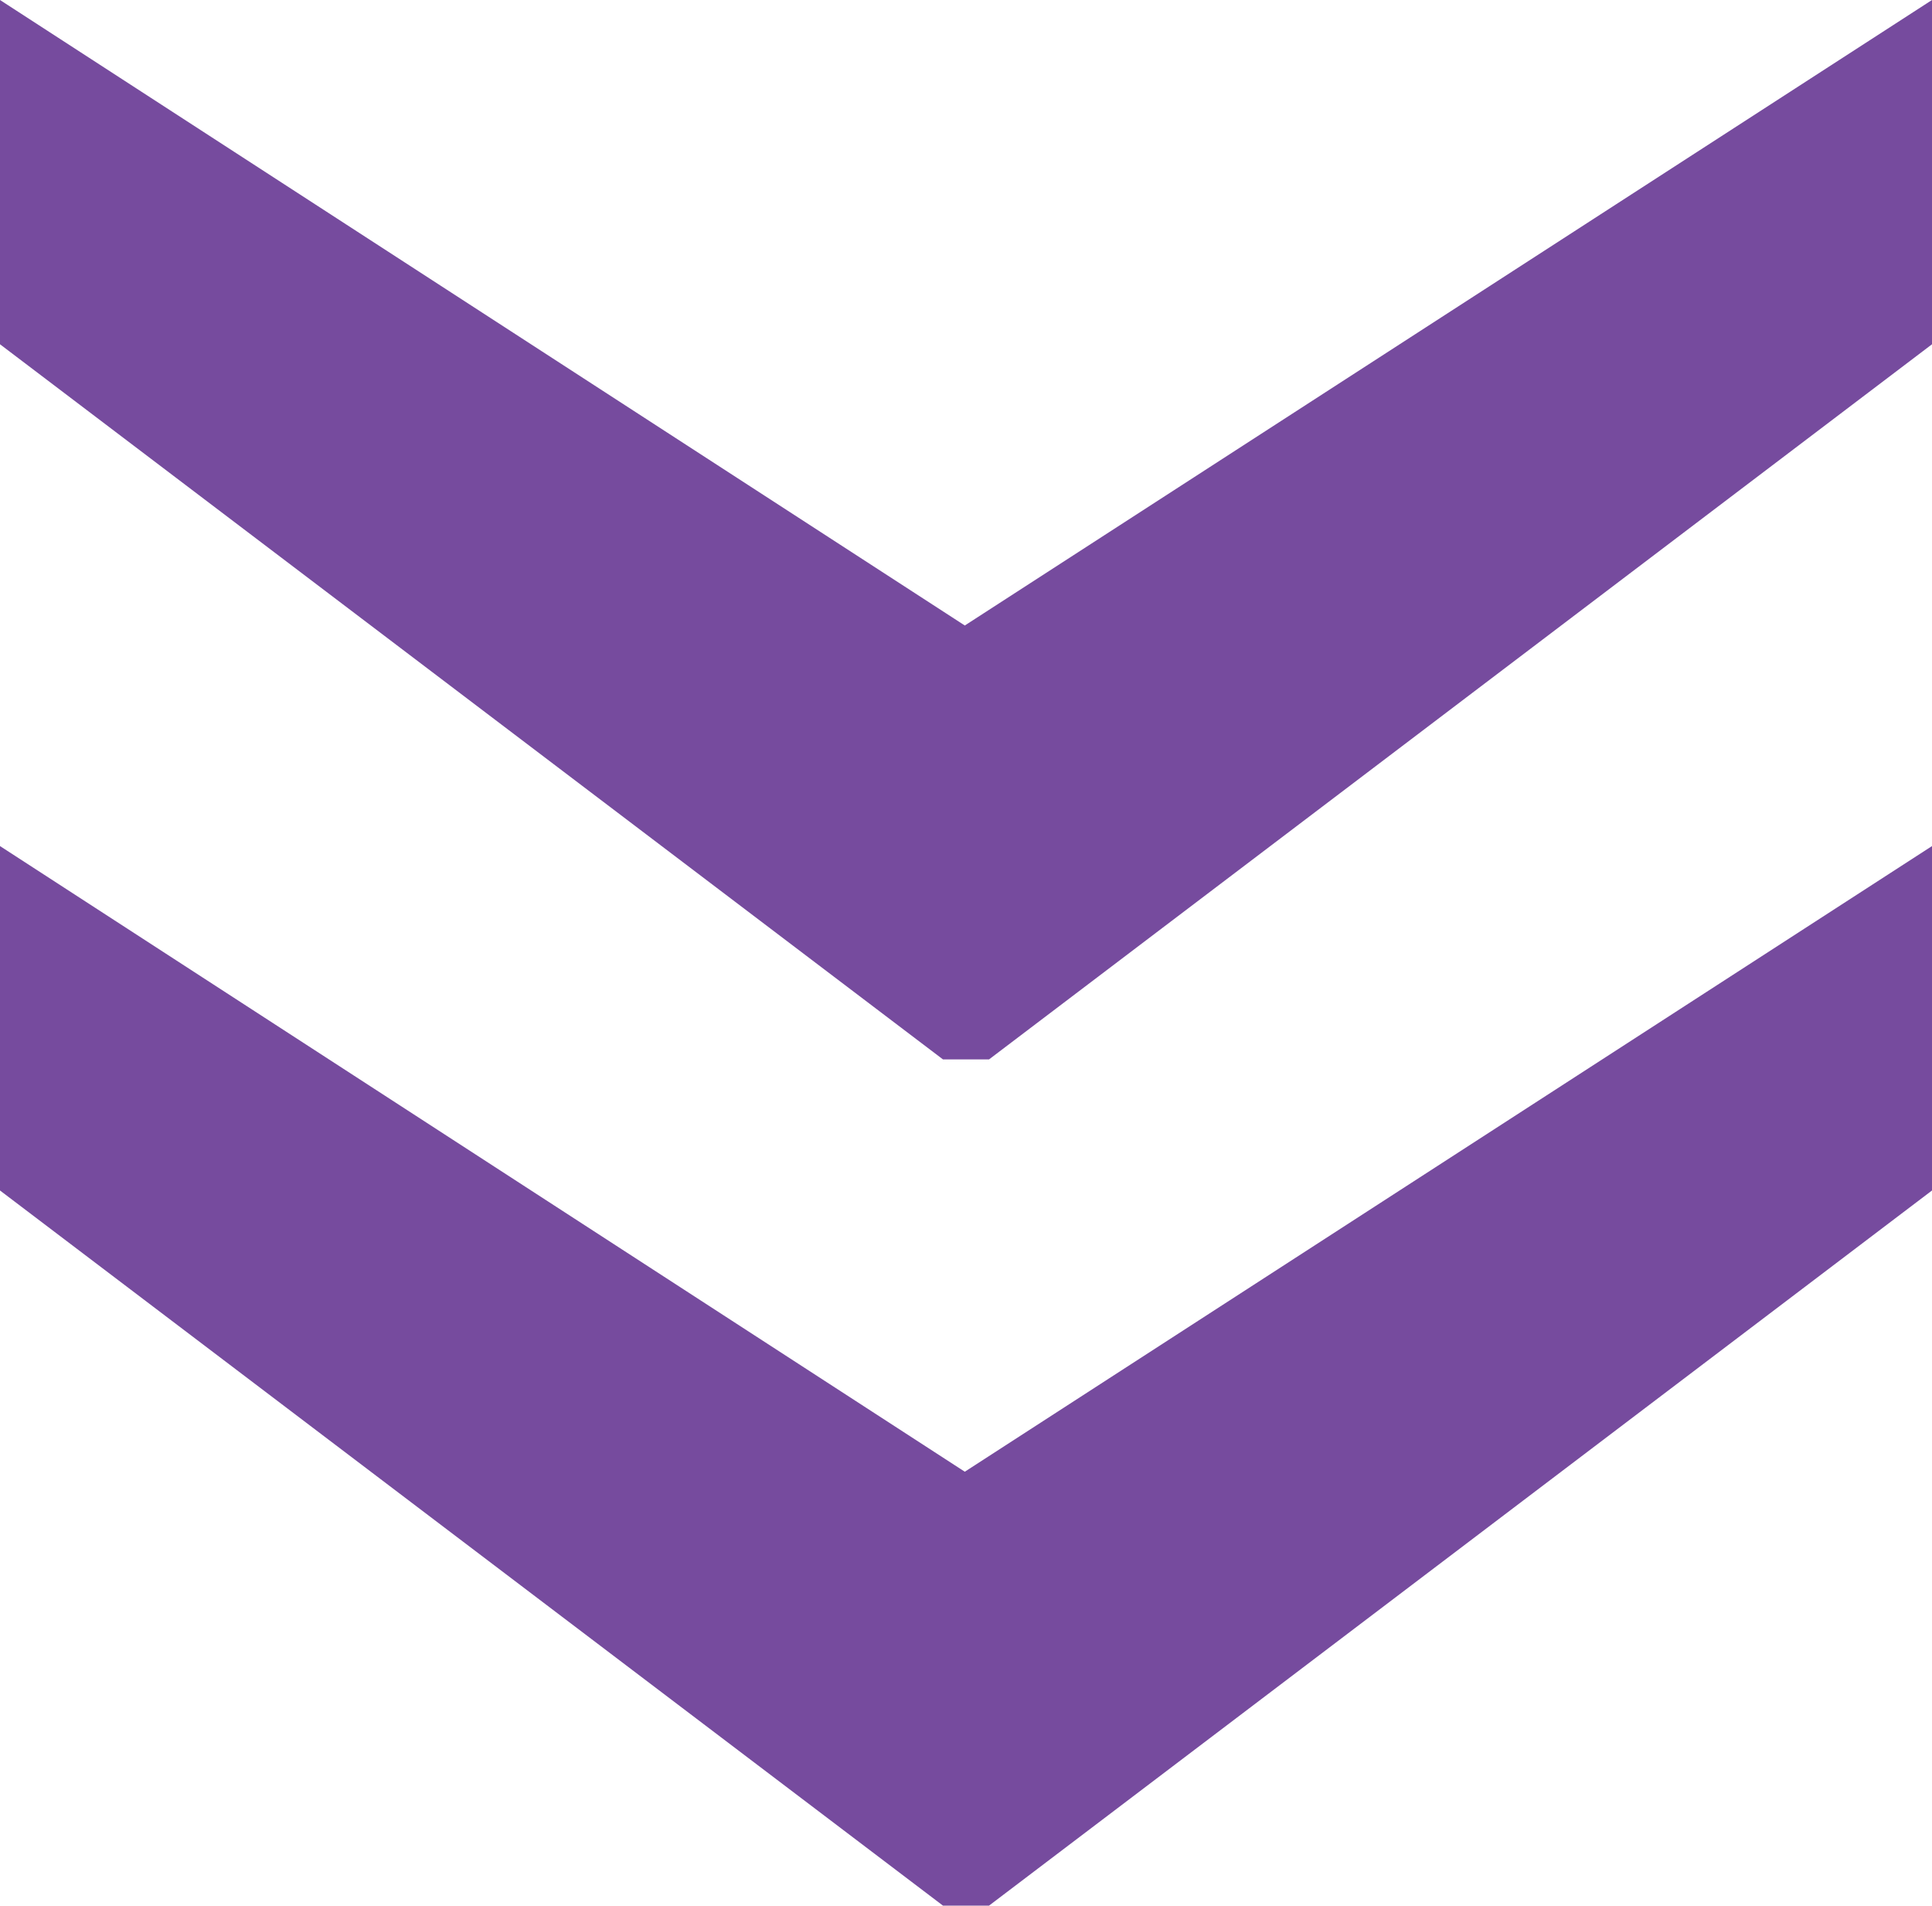
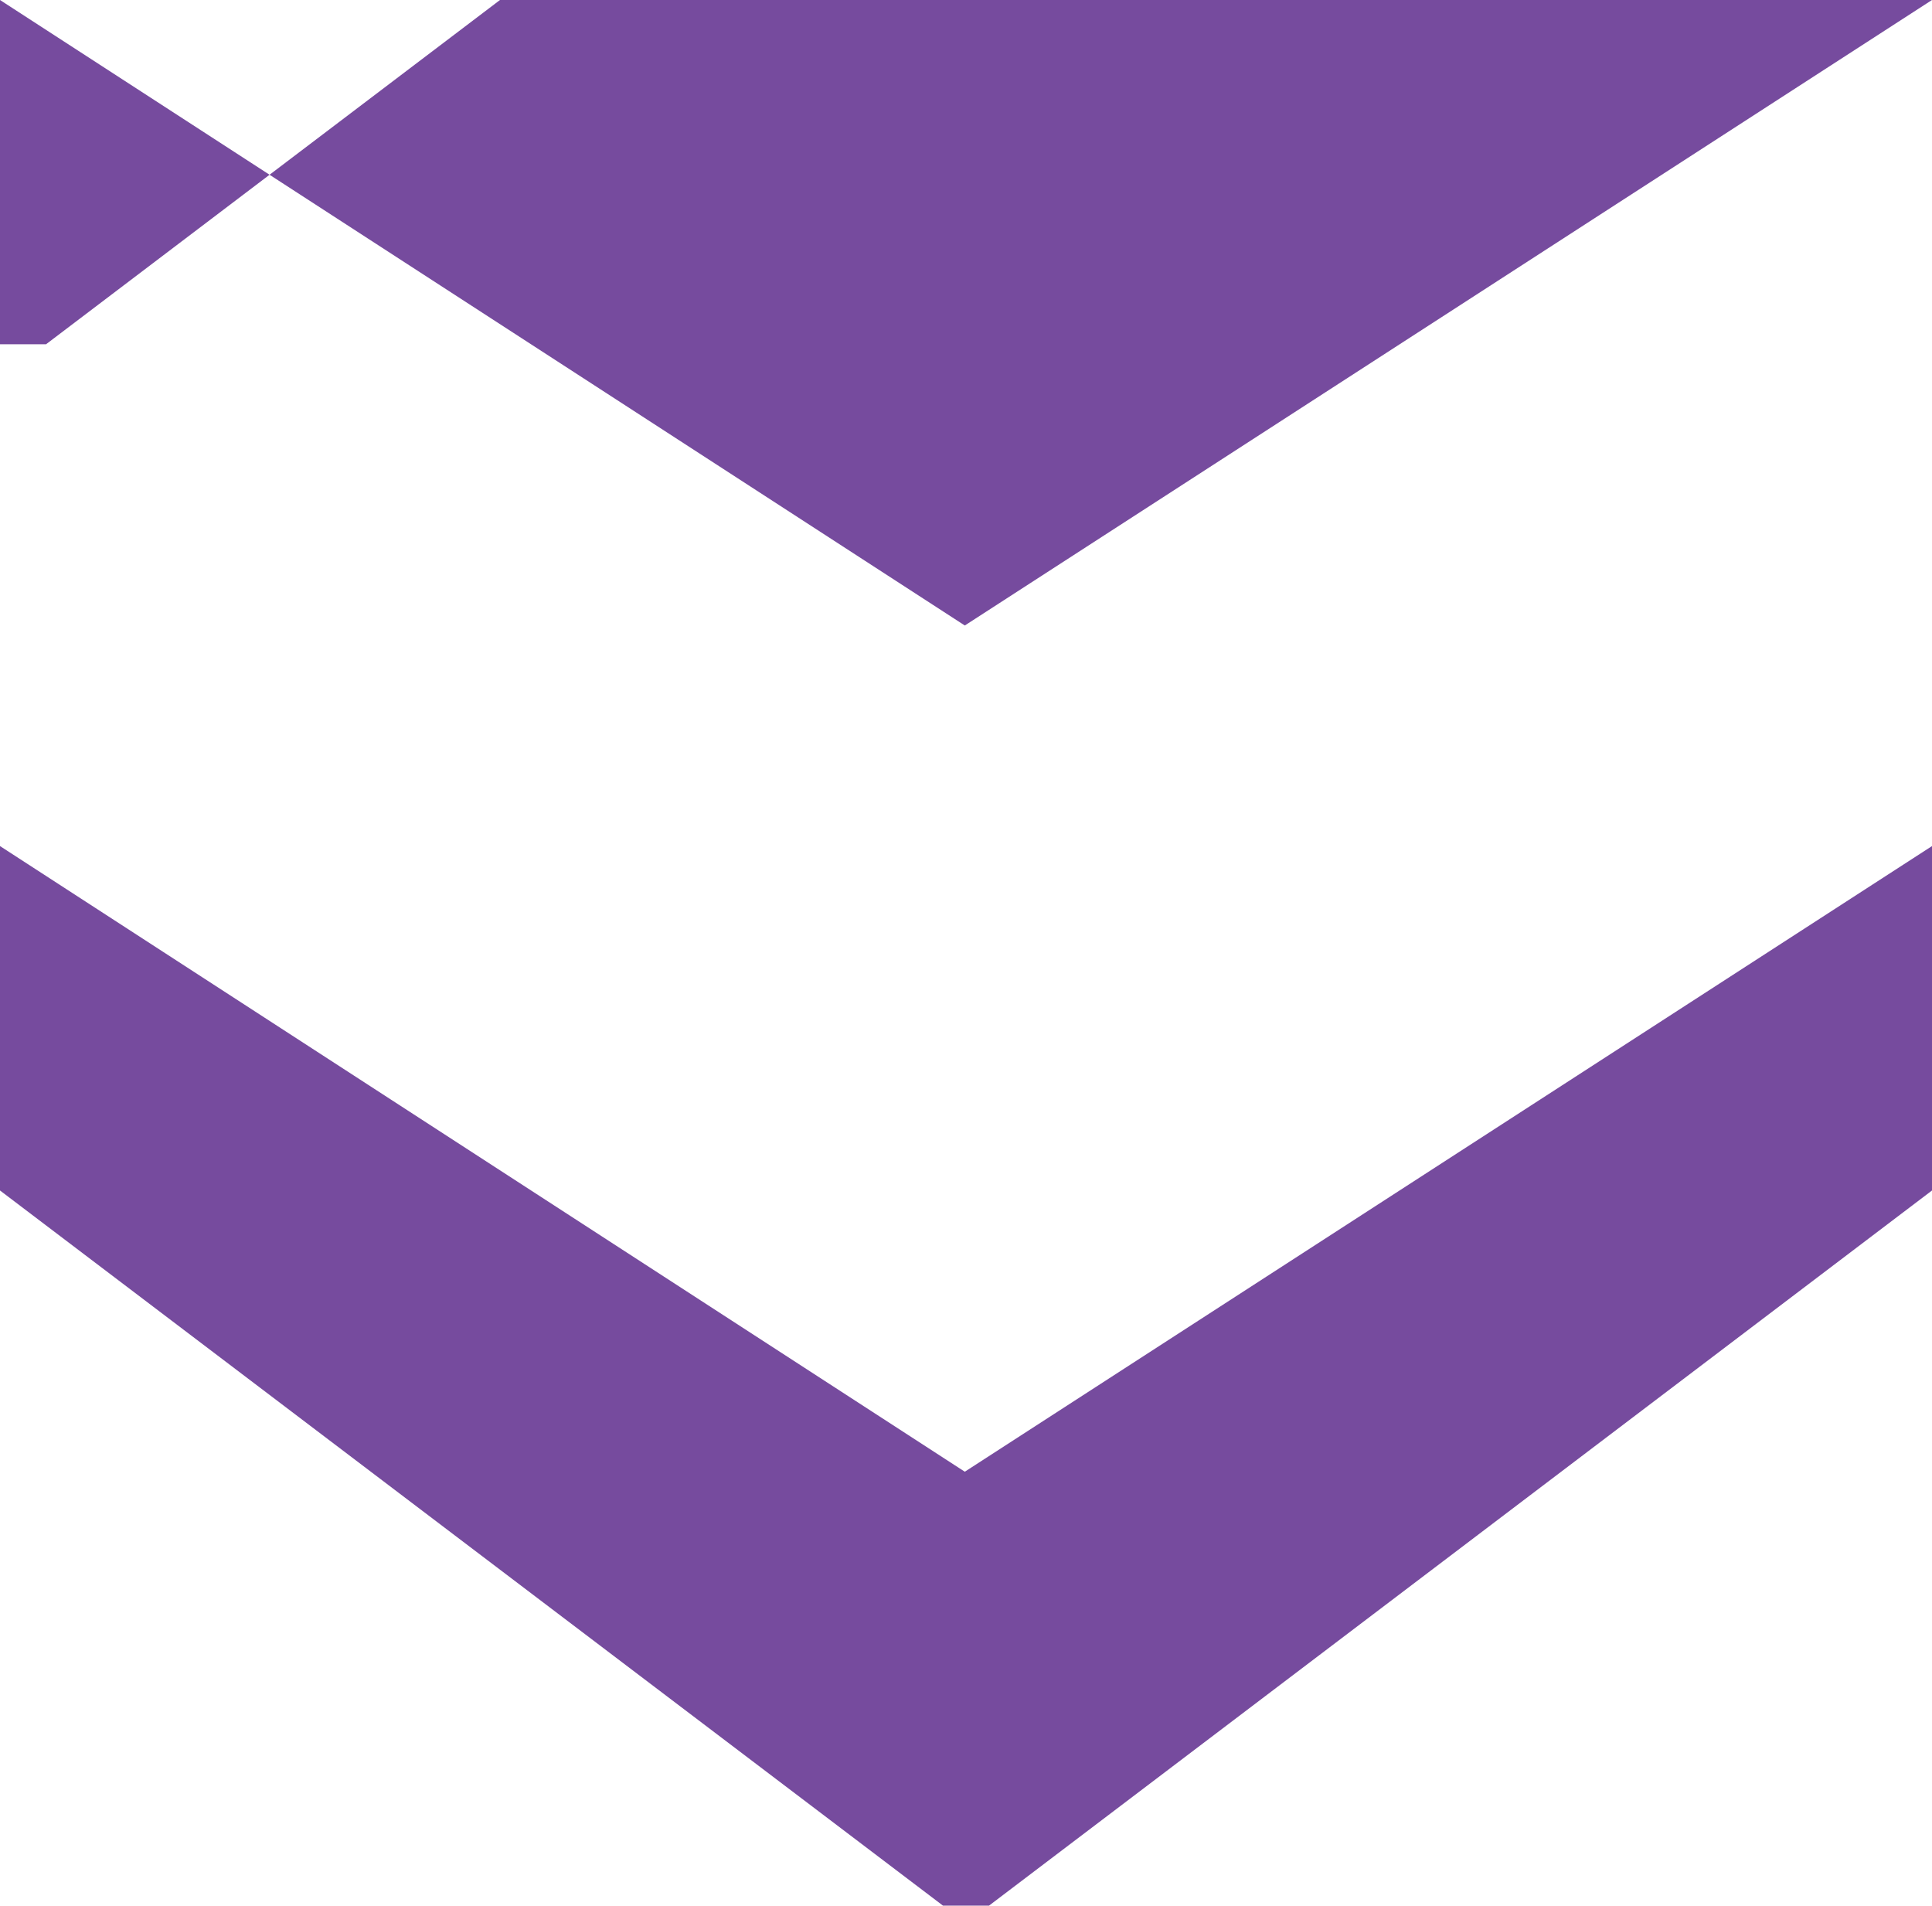
<svg xmlns="http://www.w3.org/2000/svg" id="Layer_2" data-name="Layer 2" viewBox="0 0 661.46 652.34">
  <defs>
    <style> .cls-1 { fill: #764b9e; stroke-width: 0px; } </style>
  </defs>
  <g id="TIFFs">
-     <path class="cls-1" d="M661.46,0l-331.14,214.12L0,0v117.85l322.85,244.81h15.76l322.85-244.81V0ZM661.46,289.63l-331.14,214.17L0,289.63v117.9l322.85,244.81h15.76l322.85-244.81v-117.9Z" />
+     <path class="cls-1" d="M661.46,0l-331.14,214.12L0,0v117.85h15.76l322.85-244.81V0ZM661.46,289.63l-331.14,214.17L0,289.63v117.9l322.85,244.81h15.76l322.85-244.81v-117.9Z" />
  </g>
</svg>